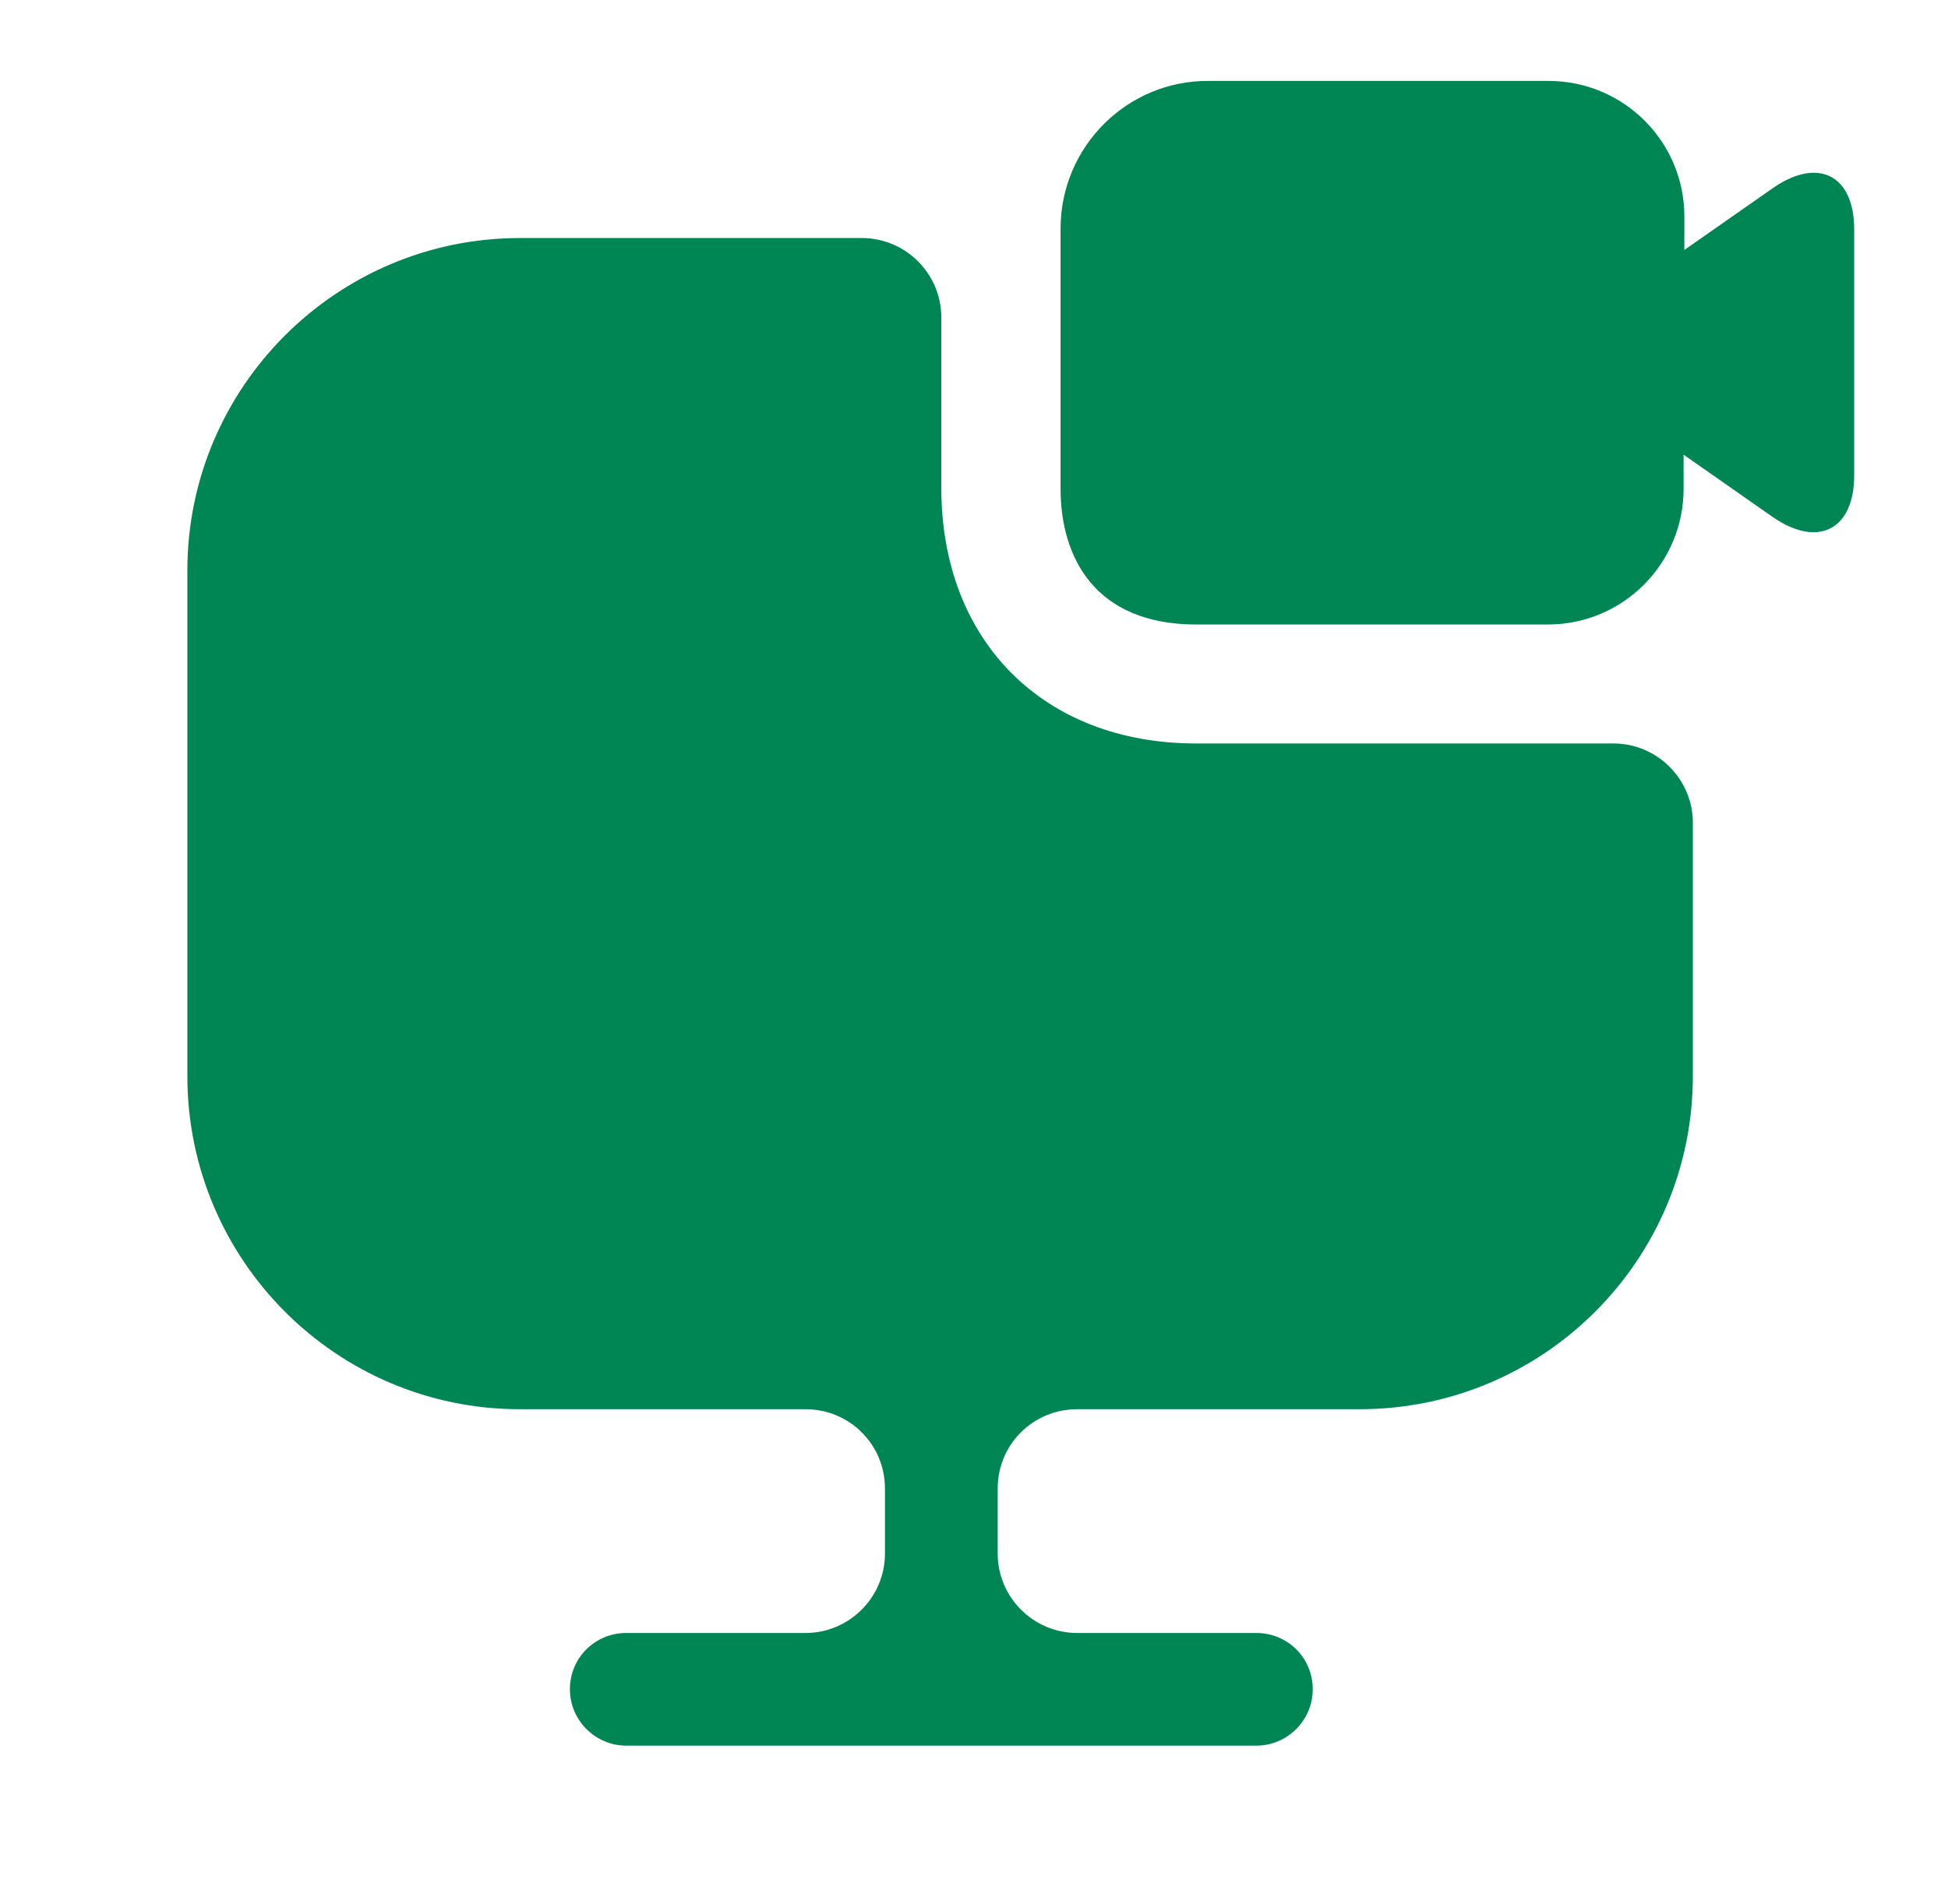
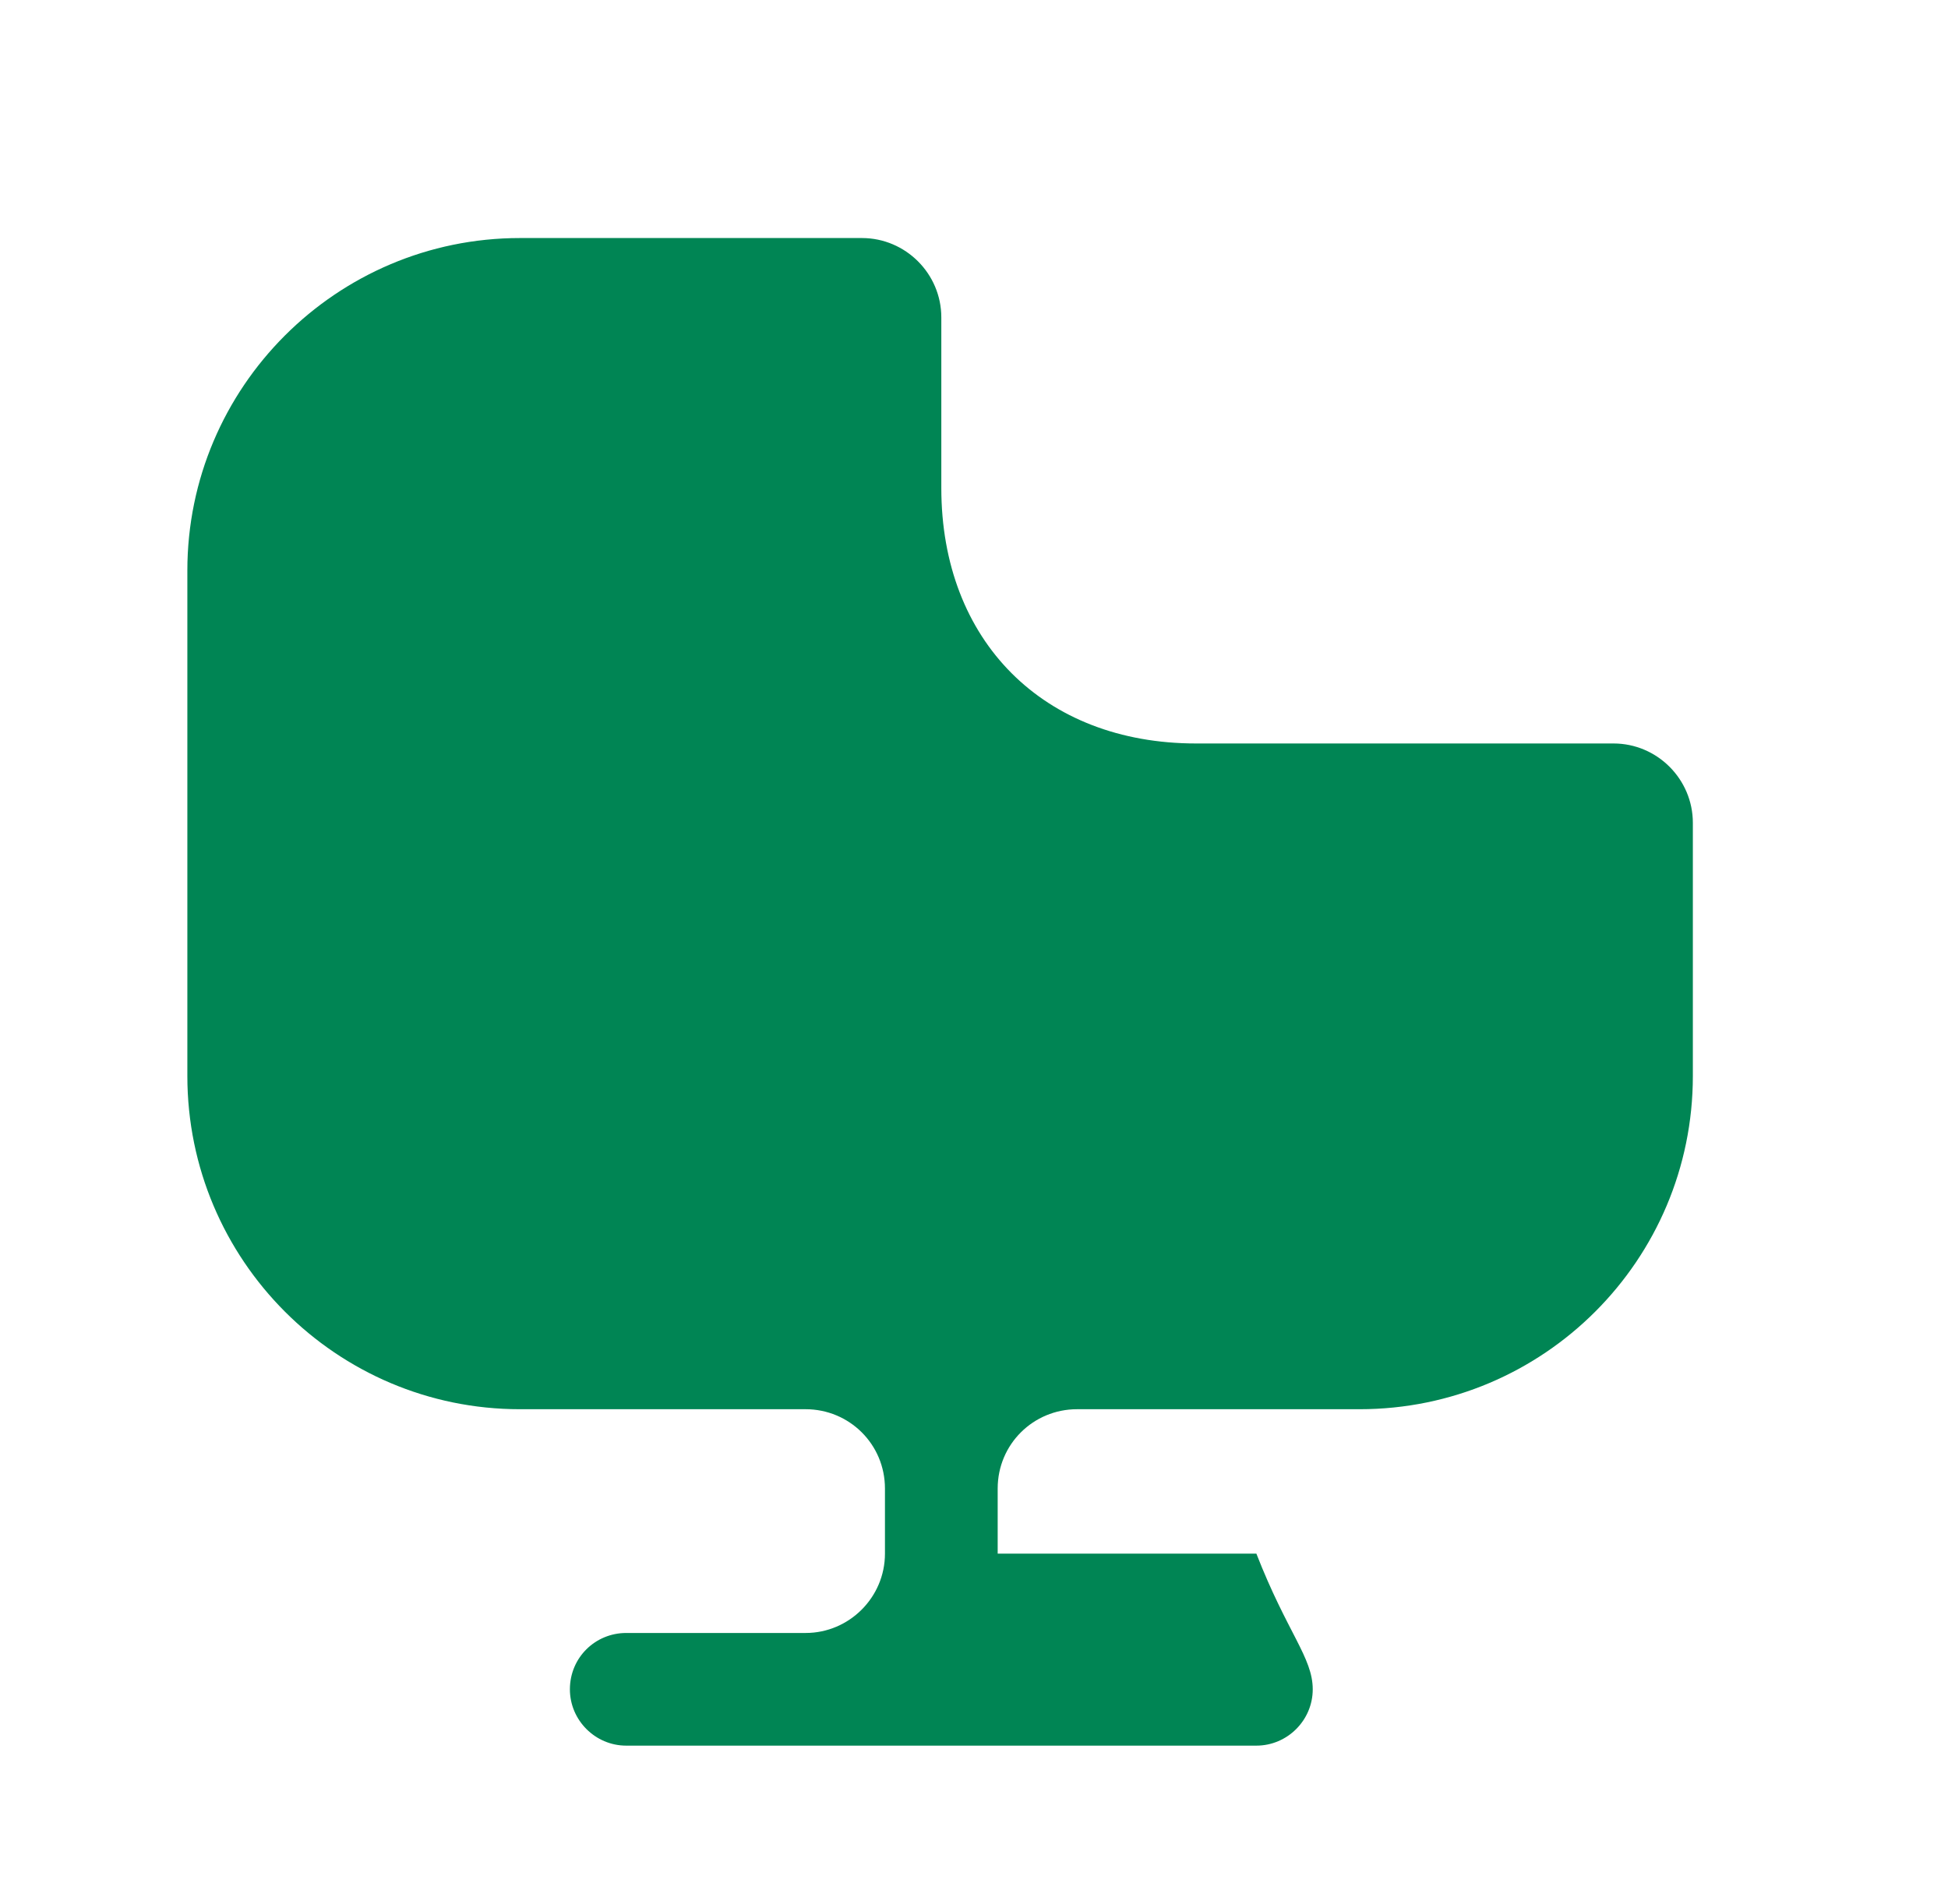
<svg xmlns="http://www.w3.org/2000/svg" width="45" height="44" viewBox="0 0 45 44" fill="none">
-   <path d="M39.106 19.012V24.86C39.106 29.113 35.66 32.56 31.407 32.56H24.88C23.872 32.56 23.047 33.367 23.047 34.393V35.897C23.047 36.905 23.872 37.73 24.88 37.73H29.023C29.738 37.73 30.325 38.298 30.325 39.032C30.325 39.747 29.738 40.333 29.023 40.333H14.466C13.752 40.333 13.165 39.747 13.165 39.032C13.165 38.298 13.752 37.73 14.466 37.73H18.61C19.618 37.73 20.443 36.905 20.443 35.897V34.393C20.443 33.367 19.618 32.56 18.61 32.56H12.01C7.775 32.56 4.328 29.113 4.328 24.86V13.182C4.328 8.947 7.775 5.5 12.01 5.5H19.912C20.92 5.5 21.745 6.325 21.745 7.333V11.275C21.745 14.813 24.11 17.178 27.63 17.178H37.273C38.282 17.178 39.106 18.003 39.106 19.012Z" fill="#008554" />
-   <path d="M40.982 4.327L38.91 5.775V5.005C38.91 3.264 37.498 1.87 35.775 1.87H27.928C26.04 1.852 24.5 3.392 24.5 5.28V11.294C24.5 12.87 25.288 14.429 27.635 14.429H35.757C37.498 14.429 38.892 13.017 38.892 11.294V10.505L40.963 11.954C42.008 12.669 42.833 12.229 42.833 10.982V5.299C42.833 4.052 42.008 3.63 40.982 4.327Z" fill="#008554" />
+   <path d="M39.106 19.012V24.86C39.106 29.113 35.66 32.56 31.407 32.56H24.88C23.872 32.56 23.047 33.367 23.047 34.393V35.897H29.023C29.738 37.73 30.325 38.298 30.325 39.032C30.325 39.747 29.738 40.333 29.023 40.333H14.466C13.752 40.333 13.165 39.747 13.165 39.032C13.165 38.298 13.752 37.73 14.466 37.73H18.61C19.618 37.73 20.443 36.905 20.443 35.897V34.393C20.443 33.367 19.618 32.56 18.61 32.56H12.01C7.775 32.56 4.328 29.113 4.328 24.86V13.182C4.328 8.947 7.775 5.5 12.01 5.5H19.912C20.92 5.5 21.745 6.325 21.745 7.333V11.275C21.745 14.813 24.11 17.178 27.63 17.178H37.273C38.282 17.178 39.106 18.003 39.106 19.012Z" fill="#008554" />
</svg>